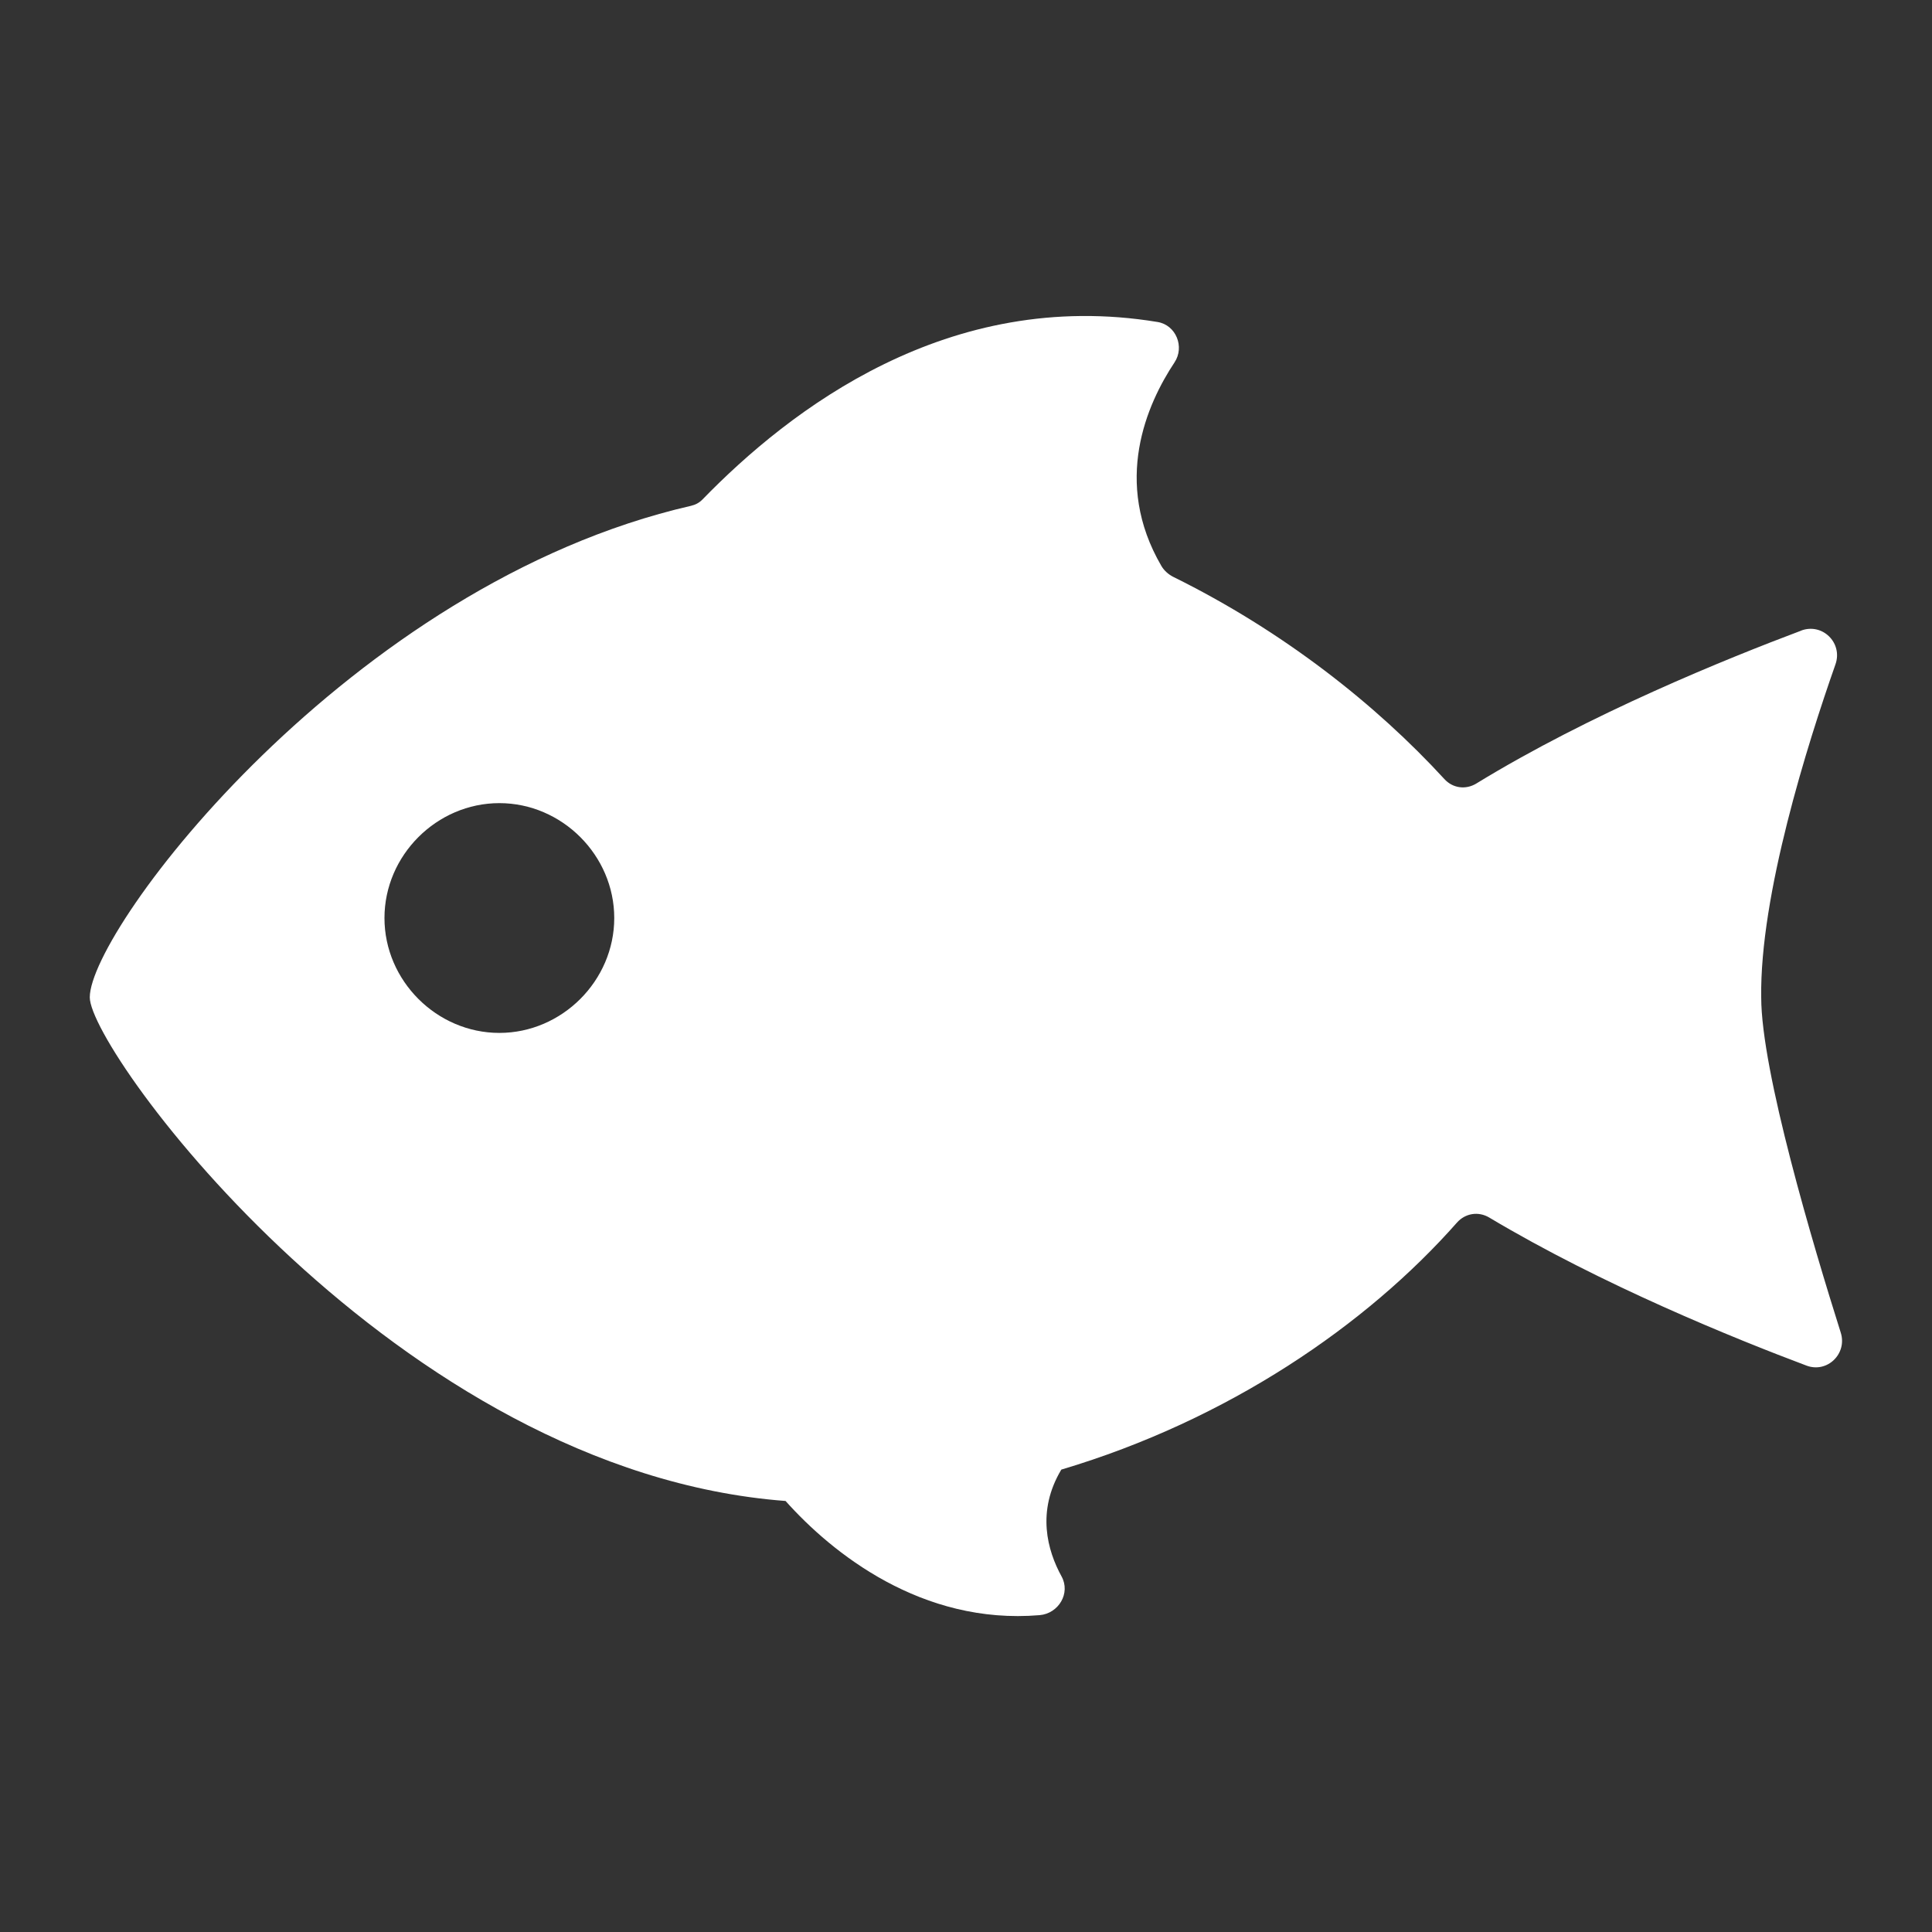
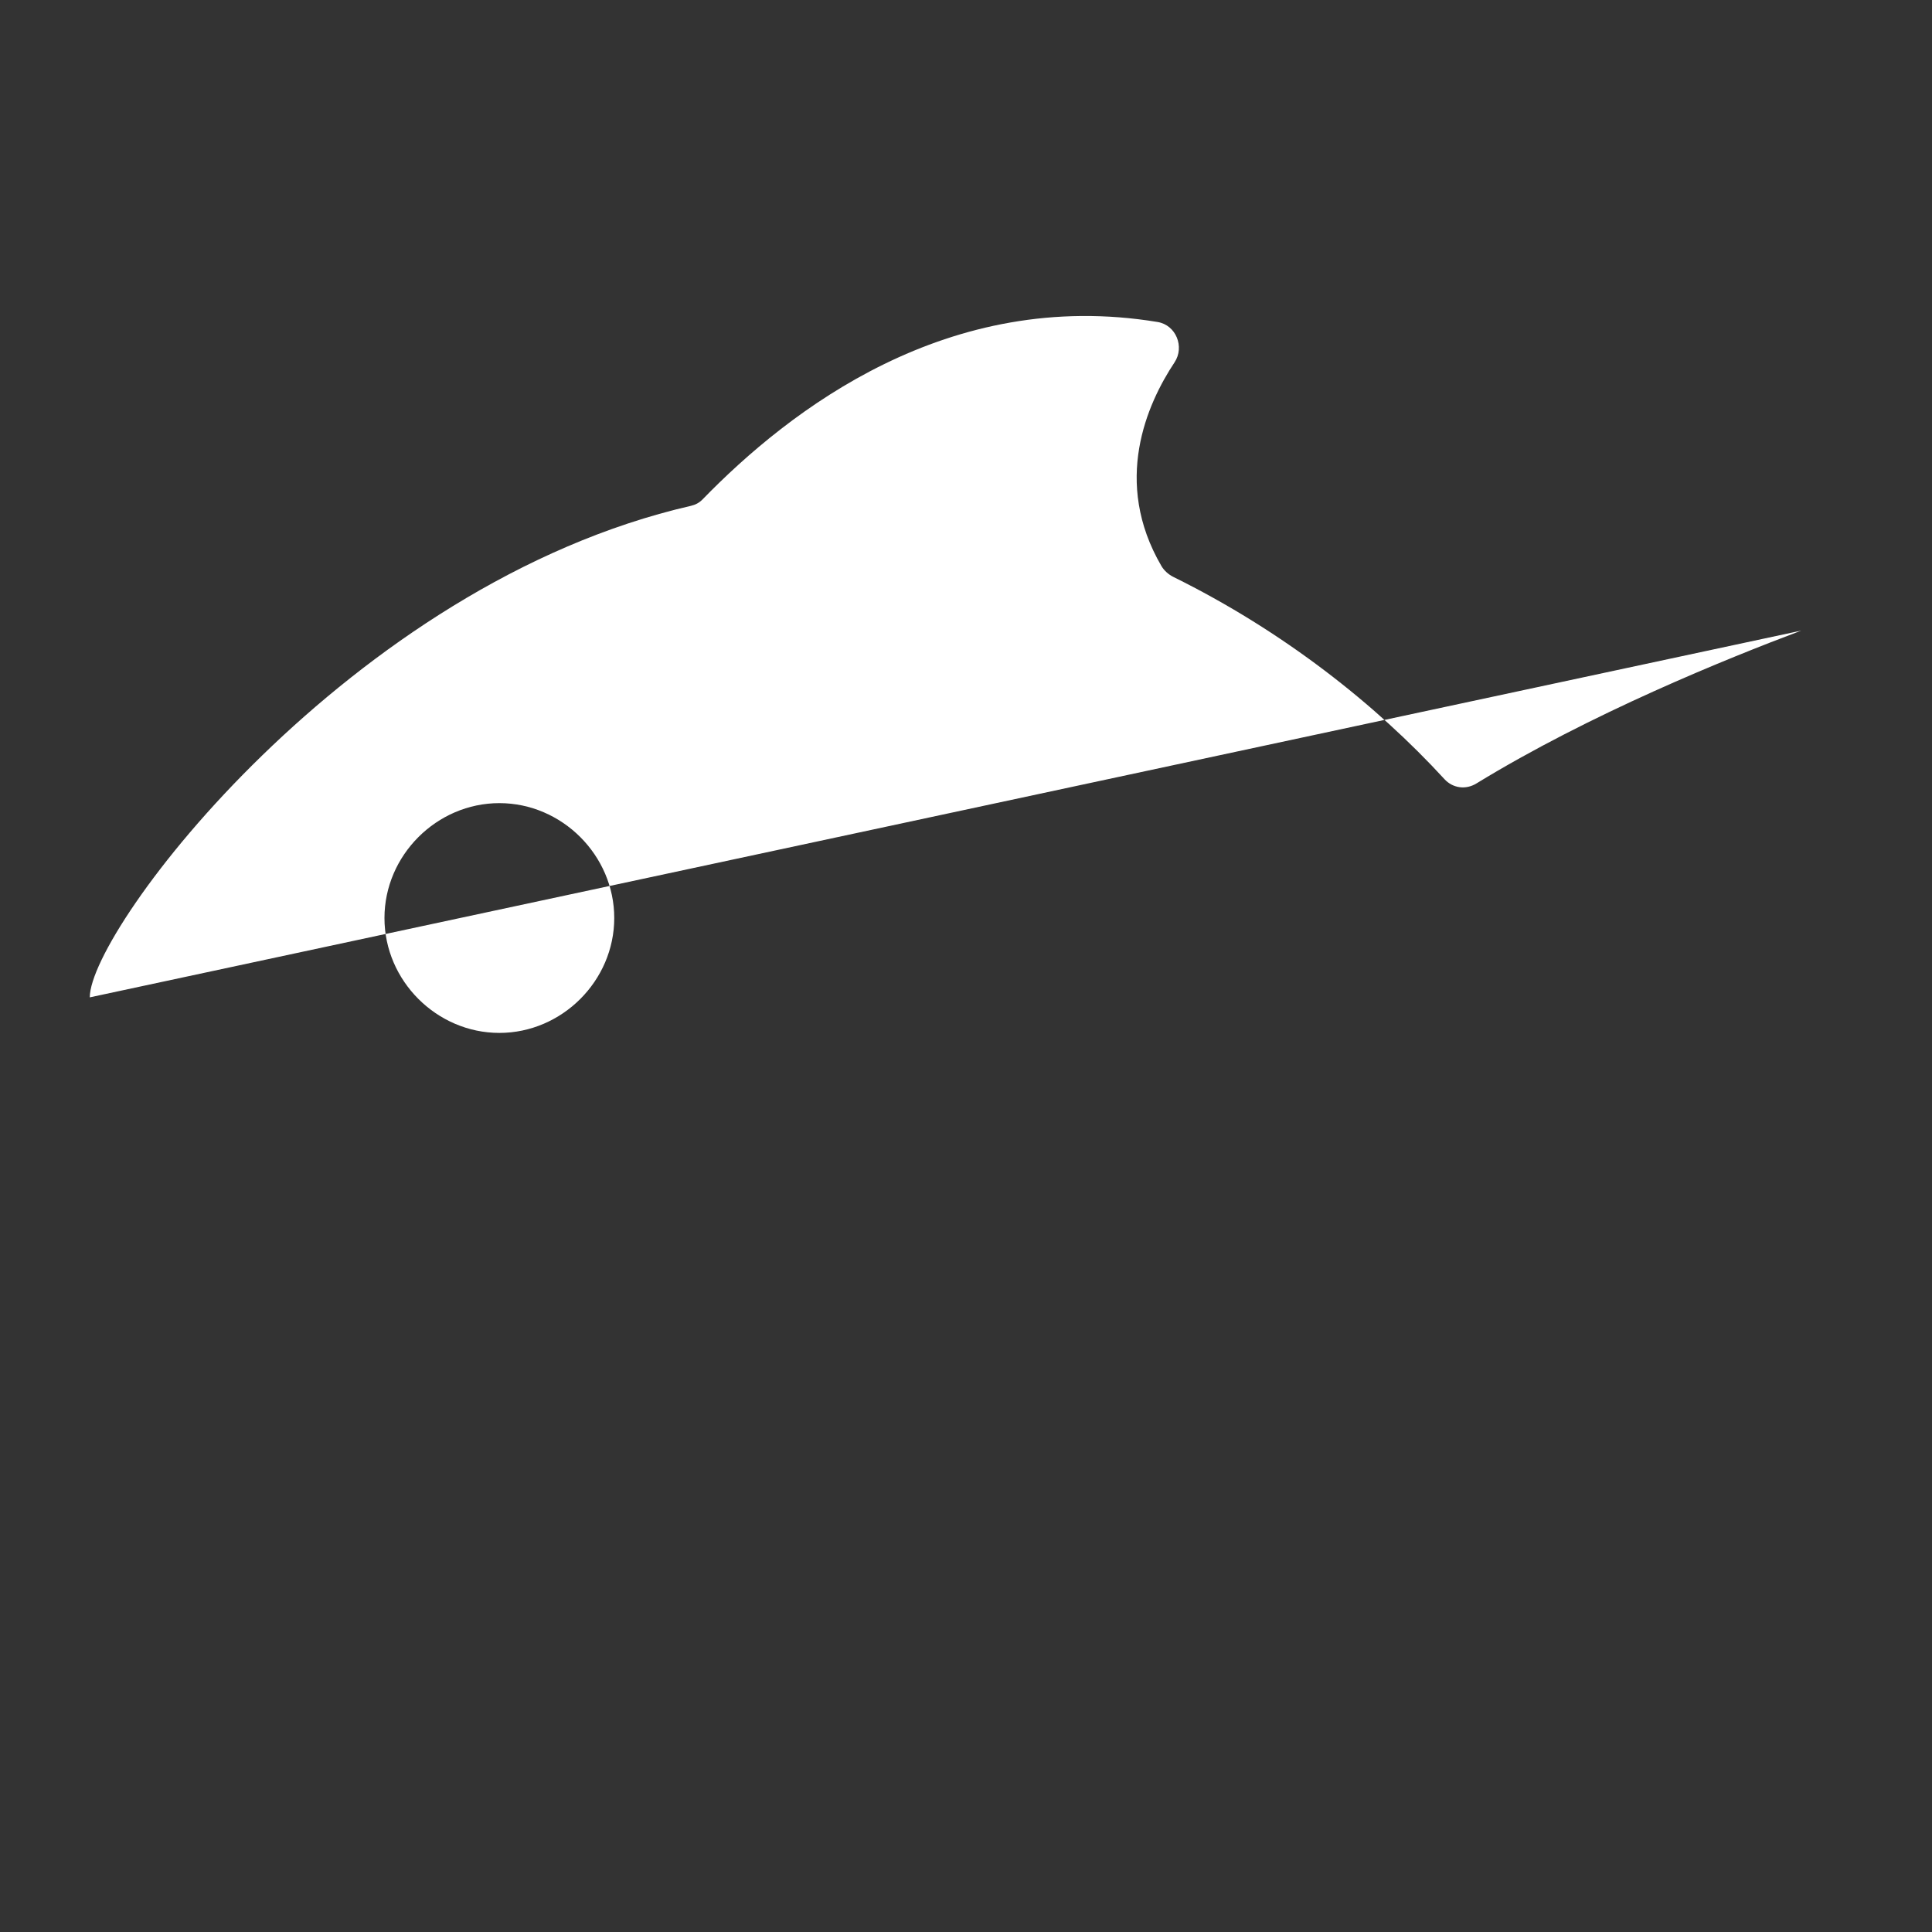
<svg xmlns="http://www.w3.org/2000/svg" id="Layer_1" data-name="Layer 1" viewBox="0 0 300 300">
  <rect x="0" y="0" width="300" height="300" fill="#333333" stroke="none" />
  <defs>
    <style>
      .cls-1 {
        fill: #fff;
      }
    </style>
  </defs>
-   <path class="cls-1" d="M77.54,160.39c-9.73,0-17.84-8.11-17.84-17.84s8.11-17.84,17.84-17.84,17.84,8.11,17.84,17.84-8.11,17.84-17.84,17.84ZM279.7,97.92c-11.55,4.34-32.82,12.94-50.45,23.74-1.65,1.01-3.66.74-4.96-.68-10.62-11.57-24.99-22.95-42.1-31.4-.74-.37-1.42-.97-1.84-1.68-7.64-13.08-2.26-25.17,2.03-31.63,1.6-2.41.23-5.8-2.63-6.27-32.52-5.37-57.1,13.6-70.67,27.56-.49.5-1.08.82-1.77.98C54.3,90.69,13.94,144.23,13.94,154.87c0,8.44,47.69,73.65,108.04,78.2,7.22,8.09,21.14,19.27,39.45,17.73,2.95-.25,4.84-3.41,3.41-6.01-2.2-4.01-3.93-10.09-.04-16.59,25.88-7.7,47.38-22.43,61.43-38.35,1.3-1.47,3.34-1.79,5.02-.79,17.53,10.47,38.18,18.83,49.26,22.99,3.22,1.21,6.36-1.85,5.32-5.12-4.28-13.55-12.35-40.6-12.35-52.06-.23-15.85,7.18-39.34,11.53-51.71,1.17-3.33-2.03-6.49-5.34-5.24Z" />
+   <path class="cls-1" d="M77.54,160.39c-9.73,0-17.84-8.11-17.84-17.84s8.11-17.84,17.84-17.84,17.84,8.11,17.84,17.84-8.11,17.84-17.84,17.84ZM279.7,97.92c-11.55,4.34-32.82,12.94-50.45,23.74-1.65,1.01-3.66.74-4.96-.68-10.62-11.57-24.99-22.95-42.1-31.4-.74-.37-1.42-.97-1.84-1.68-7.64-13.08-2.26-25.17,2.03-31.63,1.6-2.41.23-5.8-2.63-6.27-32.52-5.37-57.1,13.6-70.67,27.56-.49.5-1.08.82-1.77.98C54.3,90.69,13.94,144.23,13.94,154.87Z" />
</svg>